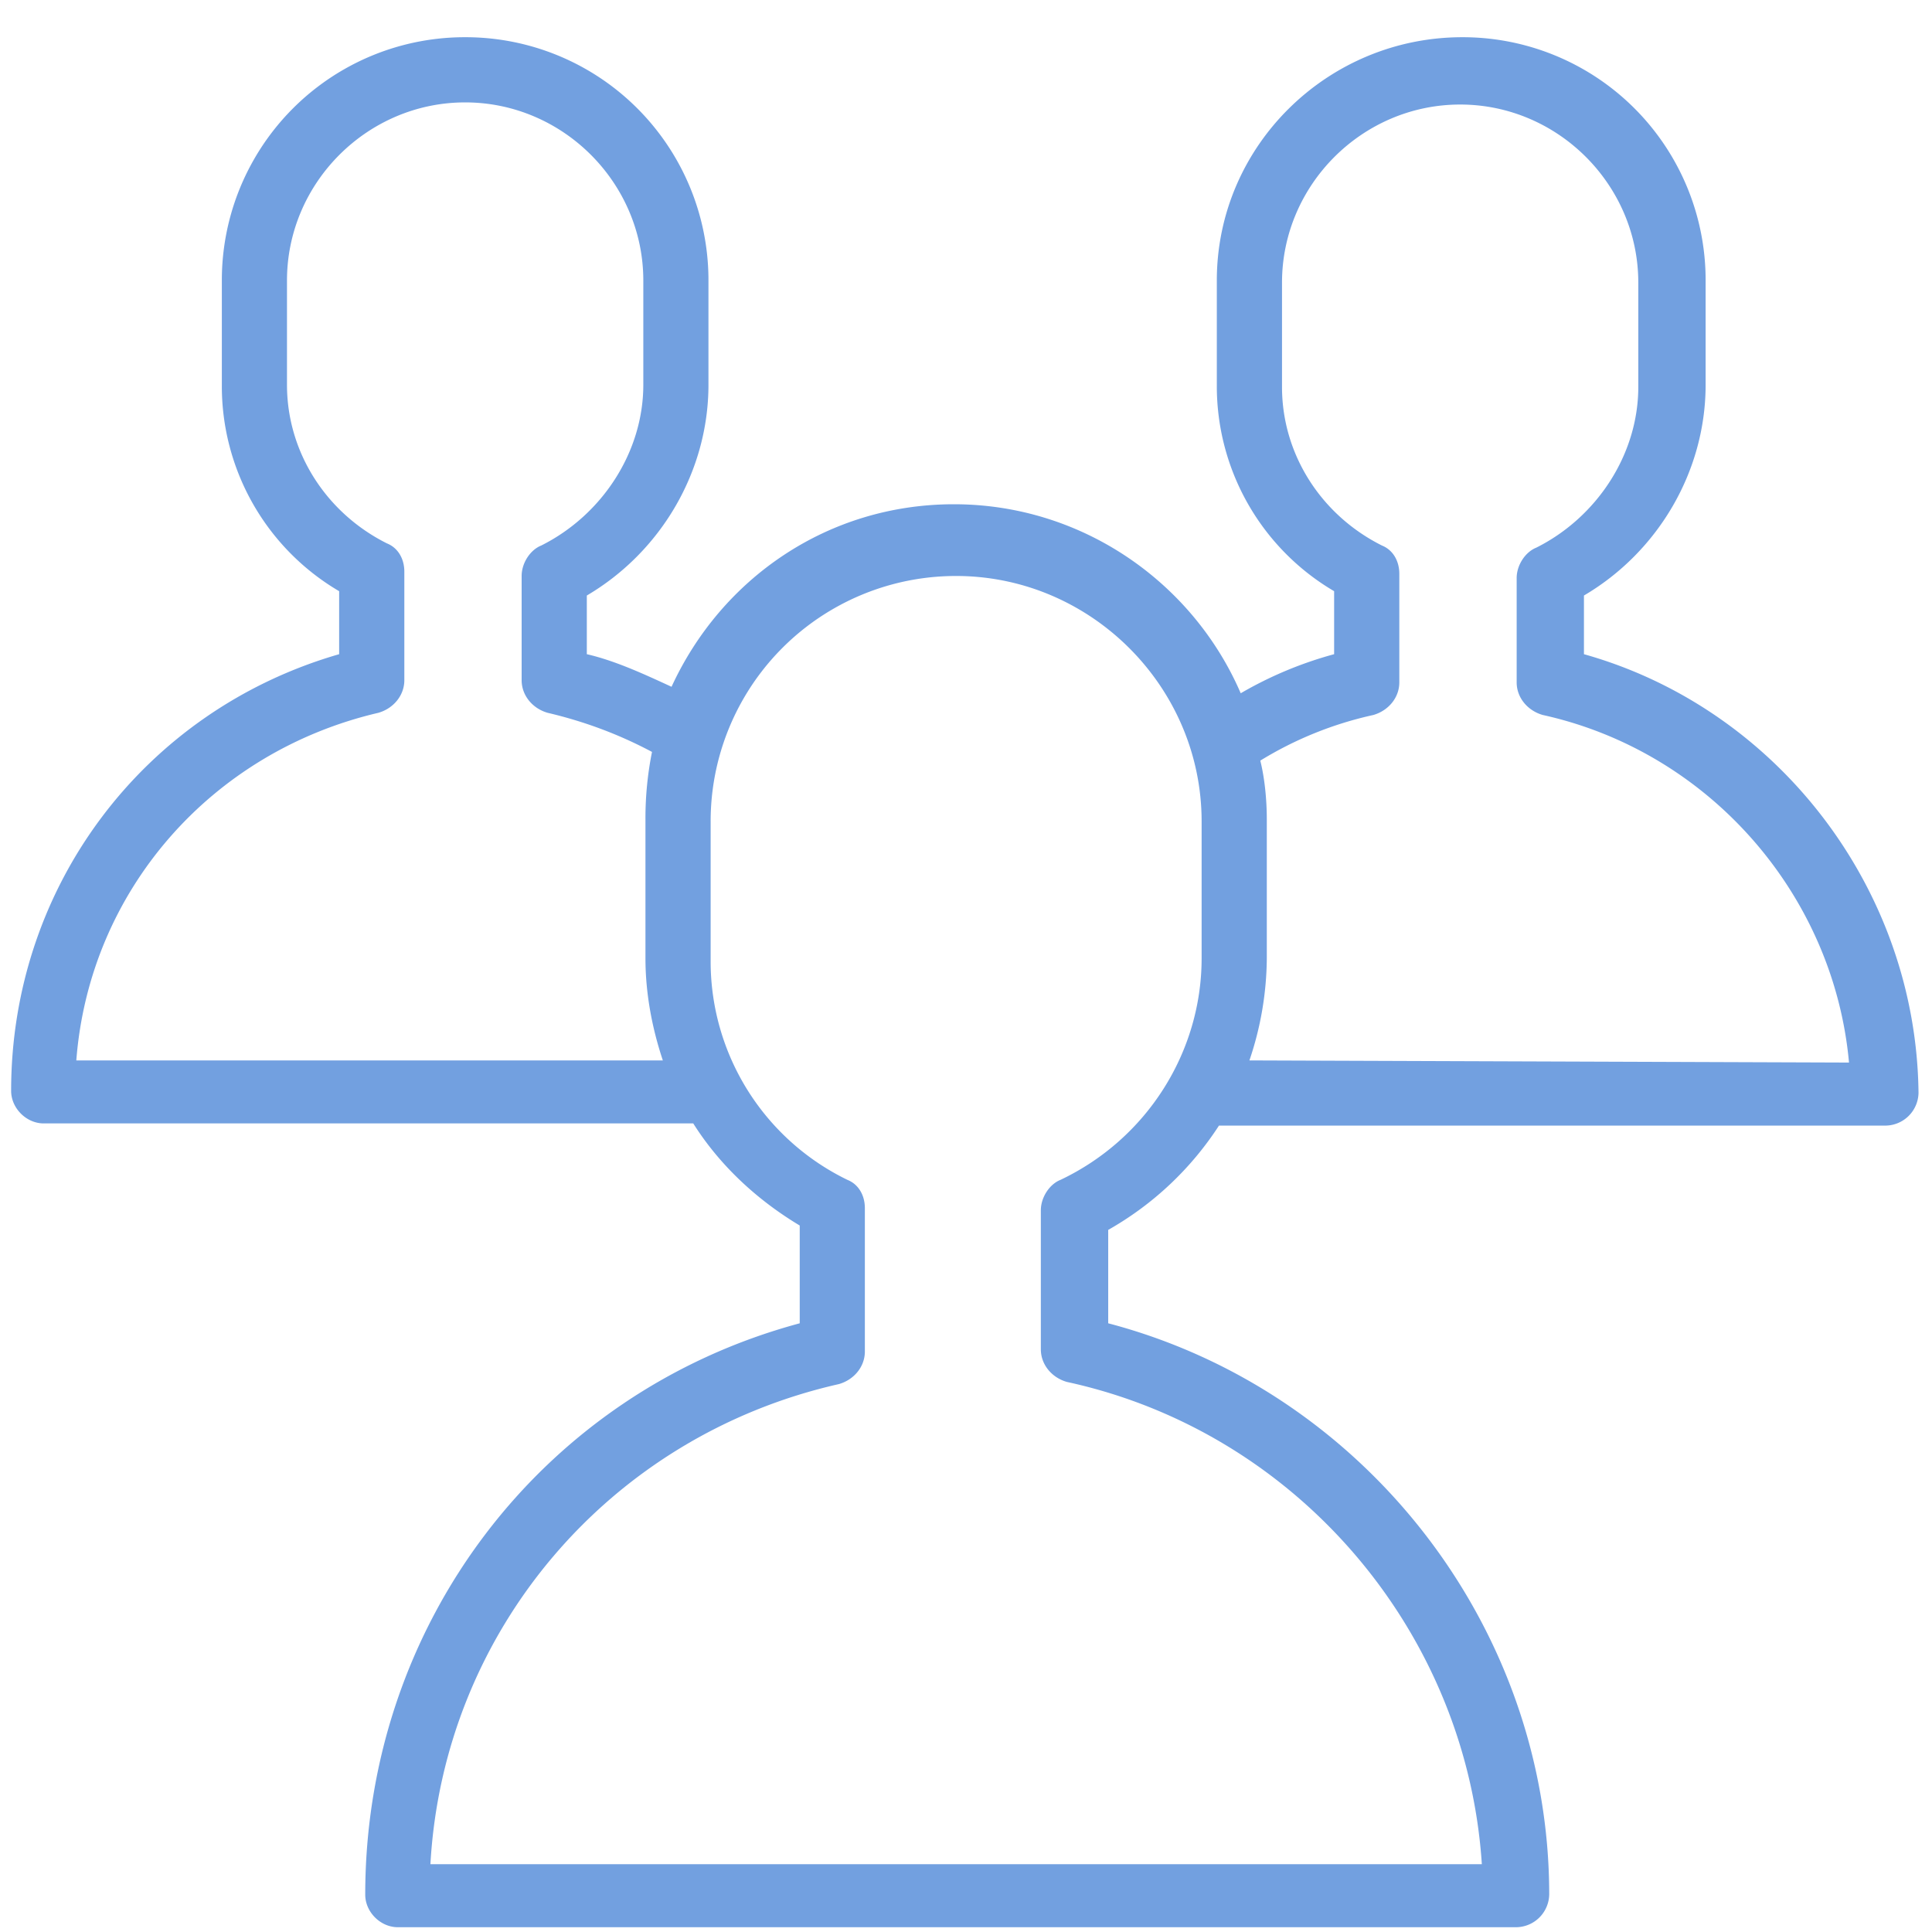
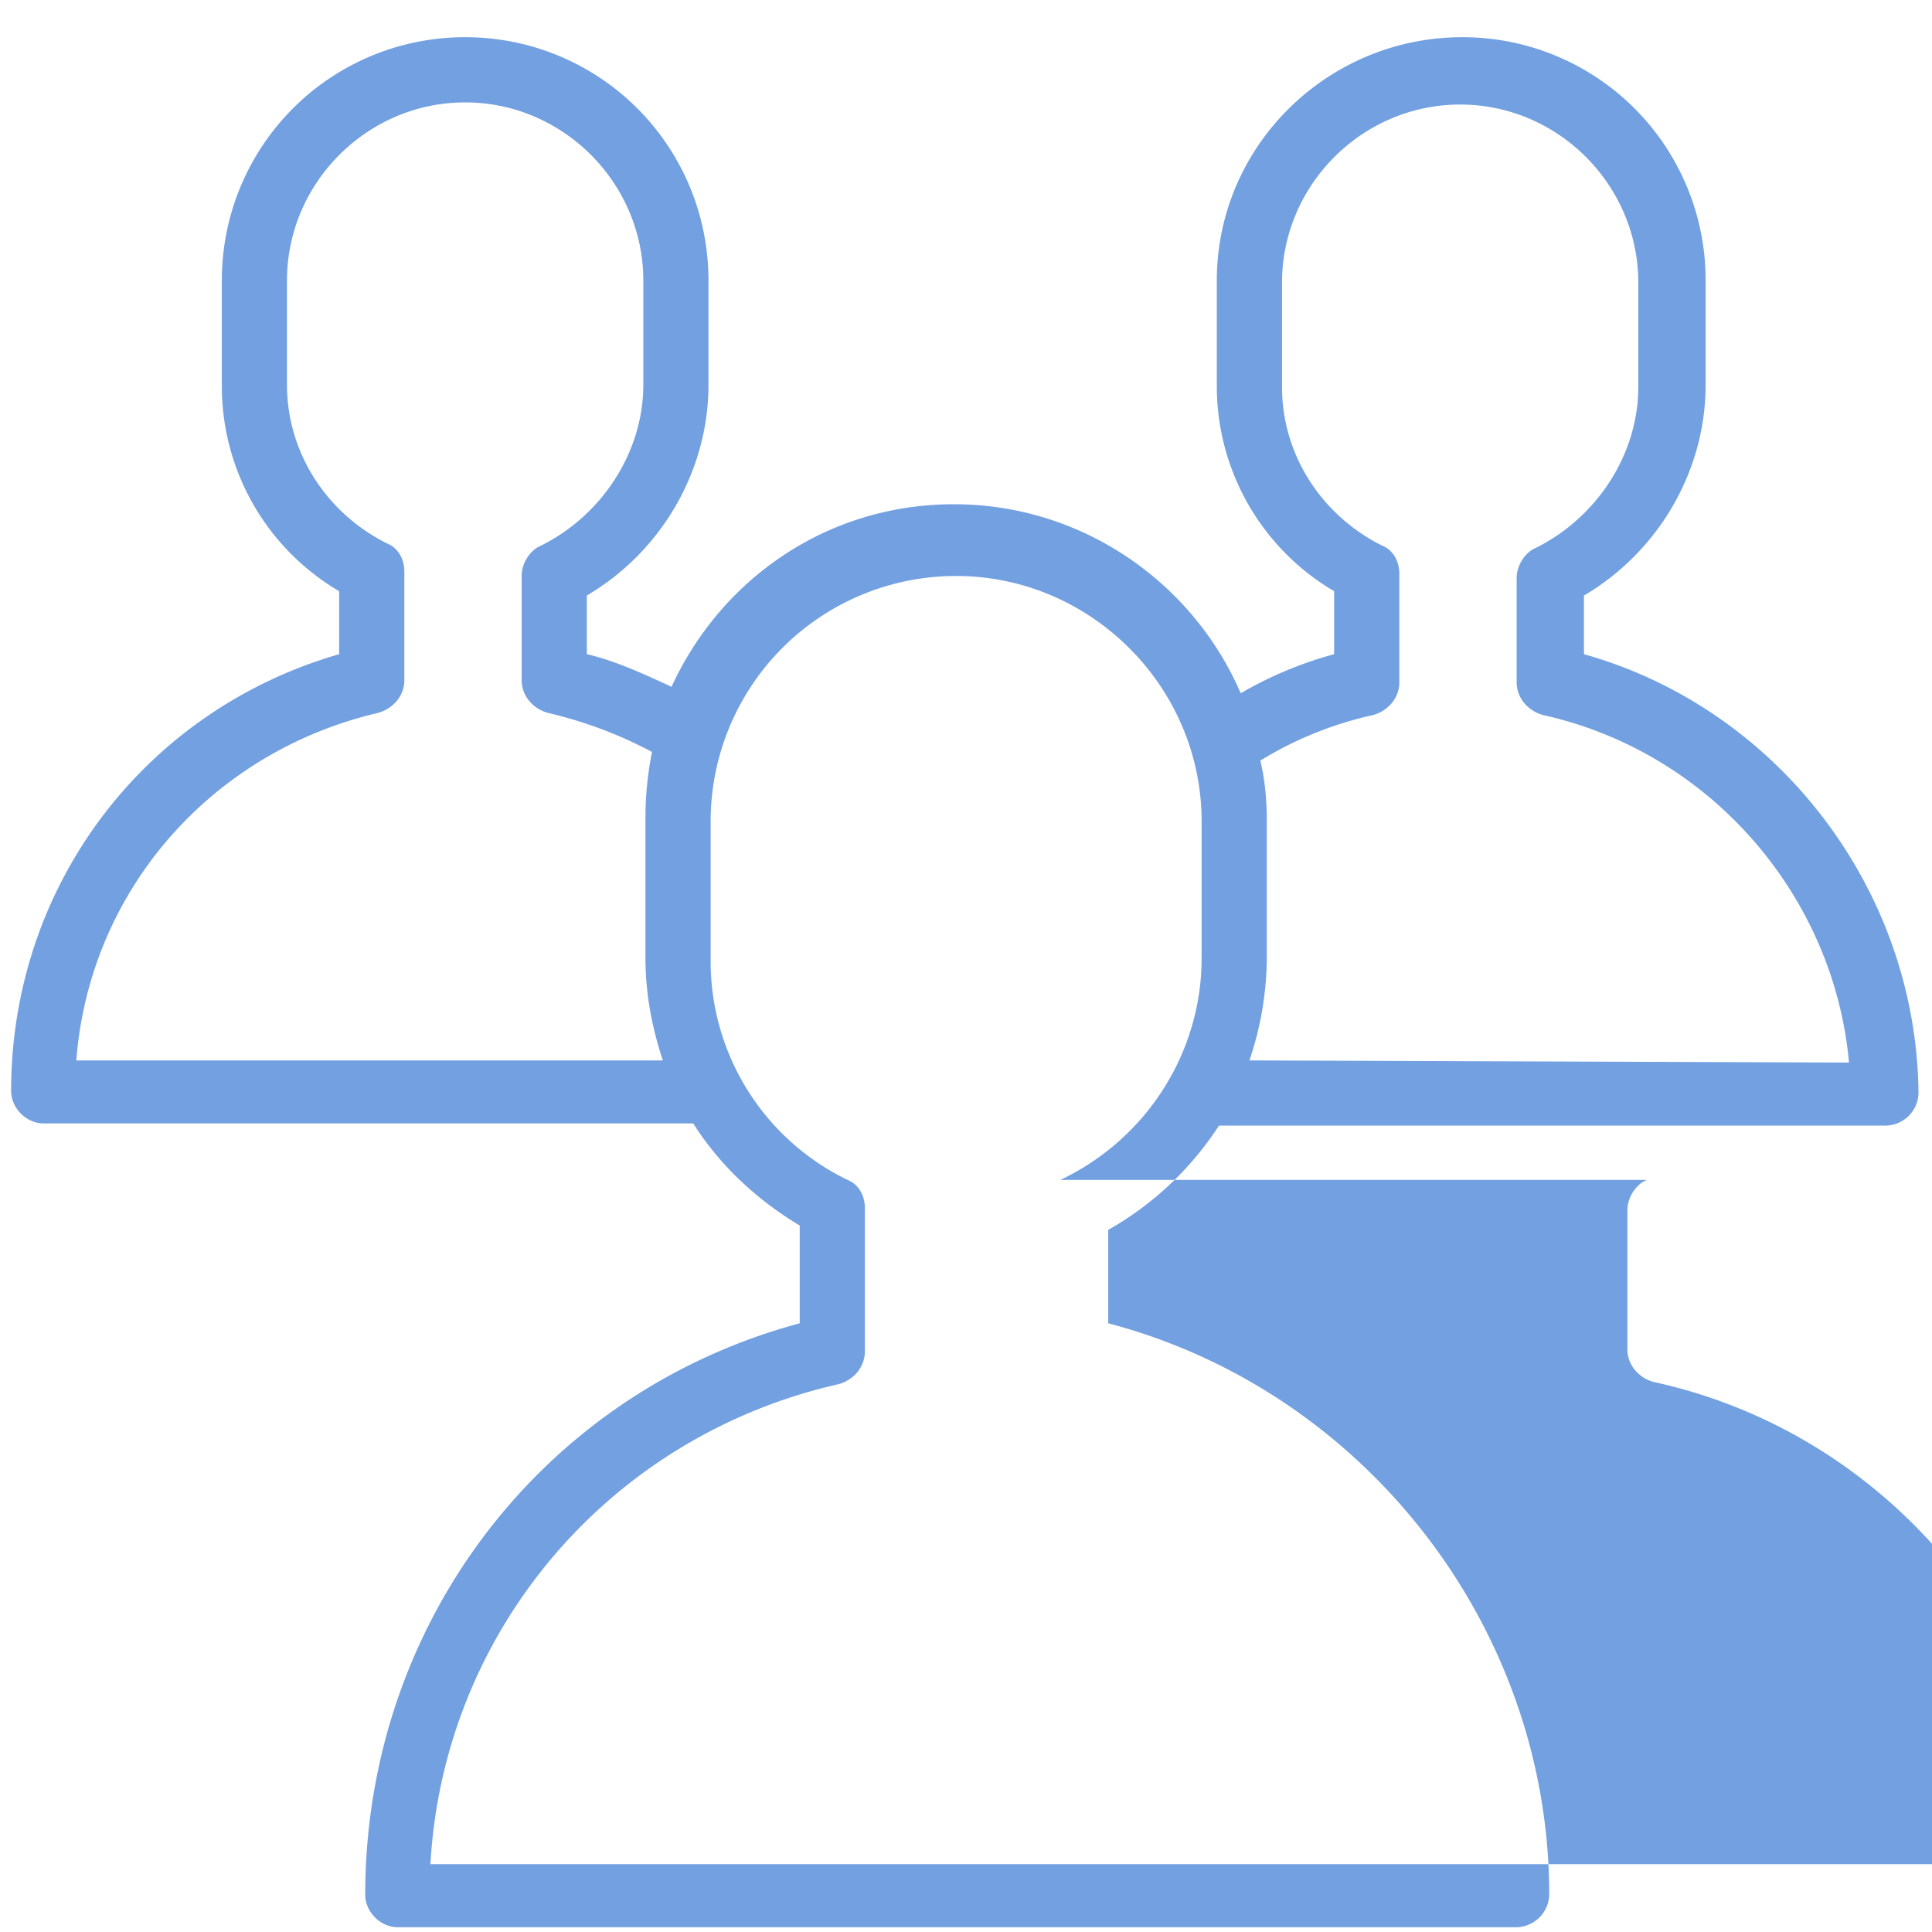
<svg xmlns="http://www.w3.org/2000/svg" width="46" height="46" viewBox="0 0 46 46" fill="none">
-   <path d="M37.713 15.576v-1.397c1.759-1.034 2.897-2.948 2.897-5.017V6.679A5.784 5.784 0 0 0 34.817.886c-3.207 0-5.845 2.586-5.845 5.793v2.483a5.66 5.66 0 0 0 2.793 4.914v1.5a9.2 9.2 0 0 0-2.224.93c-1.138-2.637-3.776-4.5-6.828-4.5-3 0-5.534 1.76-6.724 4.346-.672-.31-1.345-.621-2.017-.776v-1.397c1.758-1.034 2.896-2.948 2.896-5.017V6.679A5.784 5.784 0 0 0 11.075.886a5.784 5.784 0 0 0-5.793 5.793v2.483a5.66 5.66 0 0 0 2.793 4.914v1.5C3.42 16.92.265 21.11.265 25.972c0 .414.362.776.776.776h15.465c.62.983 1.5 1.81 2.535 2.431v2.328c-6.155 1.655-10.345 7.19-10.345 13.603 0 .414.362.776.776.776H36.11a.795.795 0 0 0 .776-.776c0-6.362-4.397-12-10.5-13.603v-2.224a7.6 7.6 0 0 0 2.637-2.483h15.88a.795.795 0 0 0 .776-.776c-.052-4.862-3.362-9.155-7.966-10.448M1.817 25.248c.31-4.034 3.206-7.345 7.19-8.276.361-.103.62-.414.62-.776V13.61c0-.31-.155-.569-.414-.672-1.448-.724-2.38-2.173-2.38-3.776V6.679c0-2.327 1.915-4.241 4.242-4.241s4.242 1.914 4.242 4.241v2.483c0 1.603-.983 3.103-2.431 3.827-.26.104-.466.414-.466.725v2.482c0 .362.259.673.62.776q1.32.31 2.484.931a8 8 0 0 0-.156 1.604v3.31c0 .828.155 1.655.414 2.431zm23.43 2.845c-.258.103-.465.414-.465.724v3.31c0 .362.259.673.62.776 5.483 1.19 9.518 5.949 9.88 11.483H10.248c.31-5.534 4.241-10.19 9.724-11.431.362-.103.62-.414.62-.776v-3.414c0-.31-.155-.569-.413-.672a5.78 5.78 0 0 1-3.259-5.224v-3.31a5.84 5.84 0 0 1 5.845-5.845c3.207 0 5.845 2.638 5.845 5.844v3.26c0 2.223-1.293 4.292-3.362 5.275m4.5-2.845a7.7 7.7 0 0 0 .414-2.43v-3.311c0-.466-.051-.983-.155-1.397a8.7 8.7 0 0 1 2.69-1.086c.362-.104.62-.414.62-.776v-2.586c0-.31-.155-.57-.413-.673-1.448-.724-2.38-2.172-2.38-3.775V6.73c0-2.328 1.914-4.241 4.242-4.241 2.327 0 4.241 1.913 4.241 4.24v2.484c0 1.603-.983 3.103-2.43 3.827-.26.104-.466.414-.466.724v2.483c0 .362.258.672.62.776 3.983.88 6.931 4.293 7.293 8.276z" fill="#72A0E0" />
+   <path d="M37.713 15.576v-1.397c1.759-1.034 2.897-2.948 2.897-5.017V6.679A5.784 5.784 0 0 0 34.817.886c-3.207 0-5.845 2.586-5.845 5.793v2.483a5.66 5.66 0 0 0 2.793 4.914v1.5a9.2 9.2 0 0 0-2.224.93c-1.138-2.637-3.776-4.5-6.828-4.5-3 0-5.534 1.76-6.724 4.346-.672-.31-1.345-.621-2.017-.776v-1.397c1.758-1.034 2.896-2.948 2.896-5.017V6.679A5.784 5.784 0 0 0 11.075.886a5.784 5.784 0 0 0-5.793 5.793v2.483a5.66 5.66 0 0 0 2.793 4.914v1.5C3.42 16.92.265 21.11.265 25.972c0 .414.362.776.776.776h15.465c.62.983 1.5 1.81 2.535 2.431v2.328c-6.155 1.655-10.345 7.19-10.345 13.603 0 .414.362.776.776.776H36.11a.795.795 0 0 0 .776-.776c0-6.362-4.397-12-10.5-13.603v-2.224a7.6 7.6 0 0 0 2.637-2.483h15.88a.795.795 0 0 0 .776-.776c-.052-4.862-3.362-9.155-7.966-10.448M1.817 25.248c.31-4.034 3.206-7.345 7.19-8.276.361-.103.62-.414.62-.776V13.61c0-.31-.155-.569-.414-.672-1.448-.724-2.38-2.173-2.38-3.776V6.679c0-2.327 1.915-4.241 4.242-4.241s4.242 1.914 4.242 4.241v2.483c0 1.603-.983 3.103-2.431 3.827-.26.104-.466.414-.466.725v2.482c0 .362.259.673.62.776q1.32.31 2.484.931a8 8 0 0 0-.156 1.604v3.31c0 .828.155 1.655.414 2.431m23.43 2.845c-.258.103-.465.414-.465.724v3.31c0 .362.259.673.62.776 5.483 1.19 9.518 5.949 9.88 11.483H10.248c.31-5.534 4.241-10.19 9.724-11.431.362-.103.62-.414.62-.776v-3.414c0-.31-.155-.569-.413-.672a5.78 5.78 0 0 1-3.259-5.224v-3.31a5.84 5.84 0 0 1 5.845-5.845c3.207 0 5.845 2.638 5.845 5.844v3.26c0 2.223-1.293 4.292-3.362 5.275m4.5-2.845a7.7 7.7 0 0 0 .414-2.43v-3.311c0-.466-.051-.983-.155-1.397a8.7 8.7 0 0 1 2.69-1.086c.362-.104.62-.414.62-.776v-2.586c0-.31-.155-.57-.413-.673-1.448-.724-2.38-2.172-2.38-3.775V6.73c0-2.328 1.914-4.241 4.242-4.241 2.327 0 4.241 1.913 4.241 4.24v2.484c0 1.603-.983 3.103-2.43 3.827-.26.104-.466.414-.466.724v2.483c0 .362.258.672.62.776 3.983.88 6.931 4.293 7.293 8.276z" fill="#72A0E0" />
</svg>